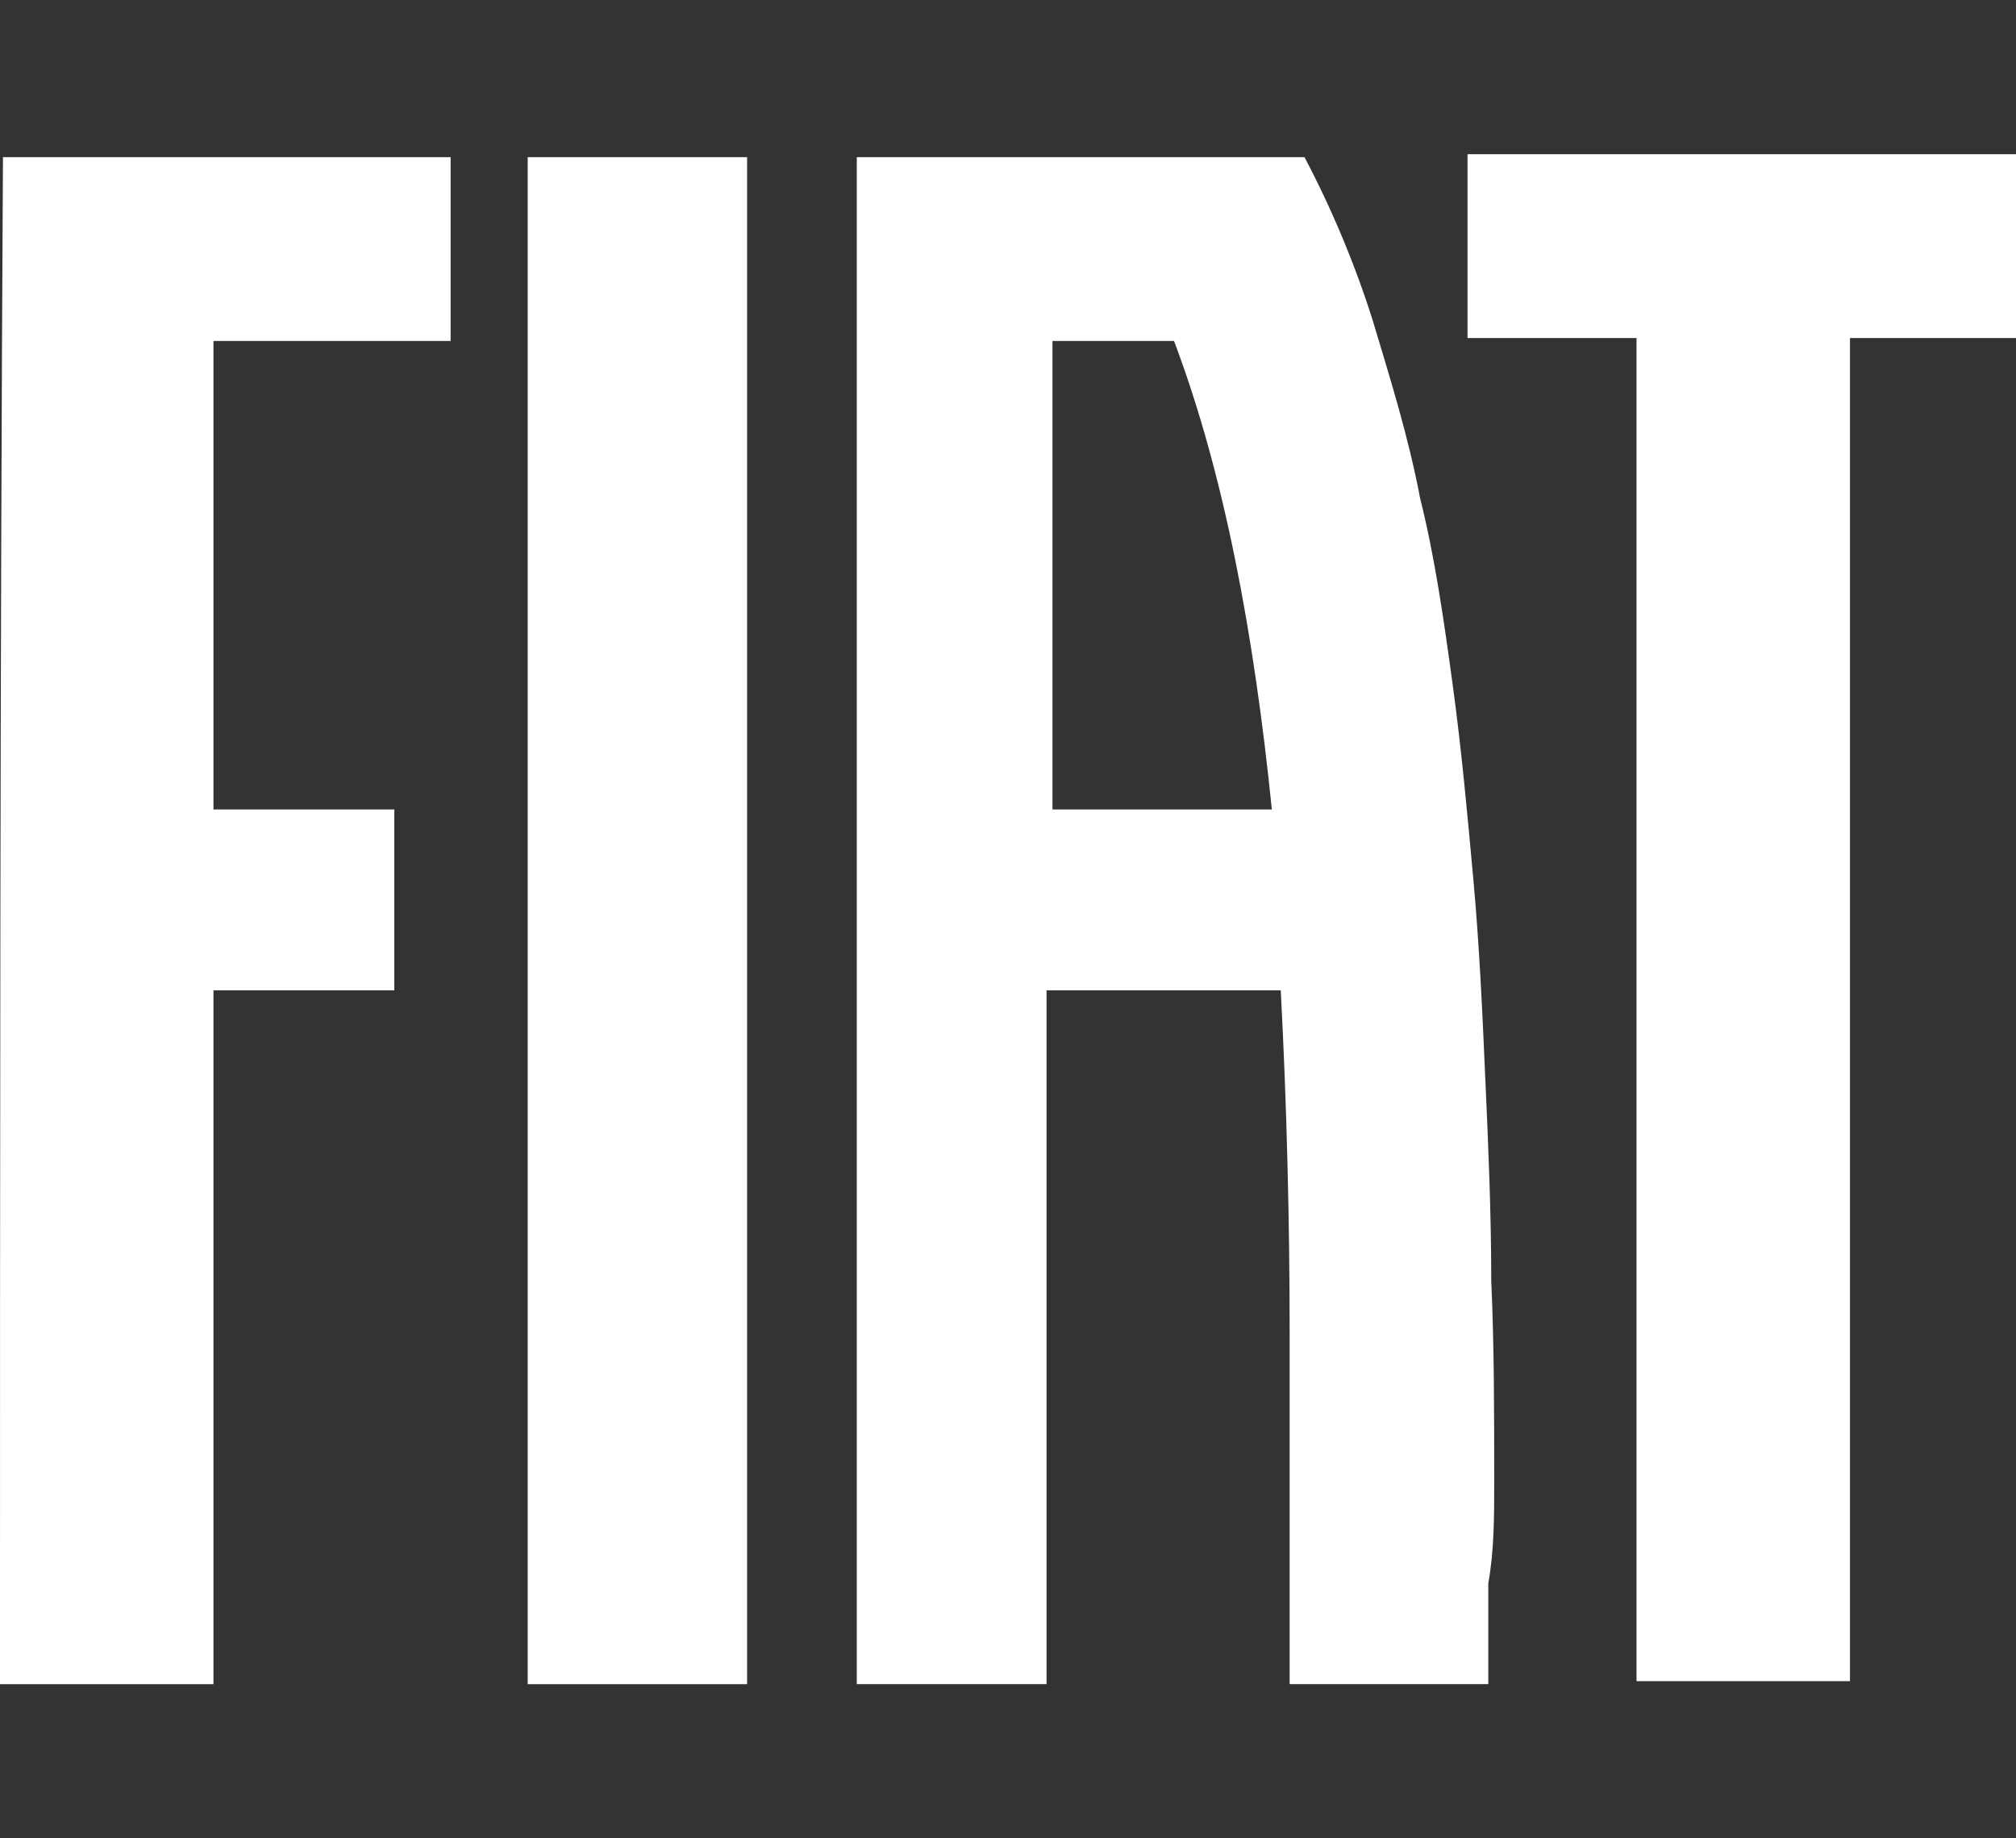
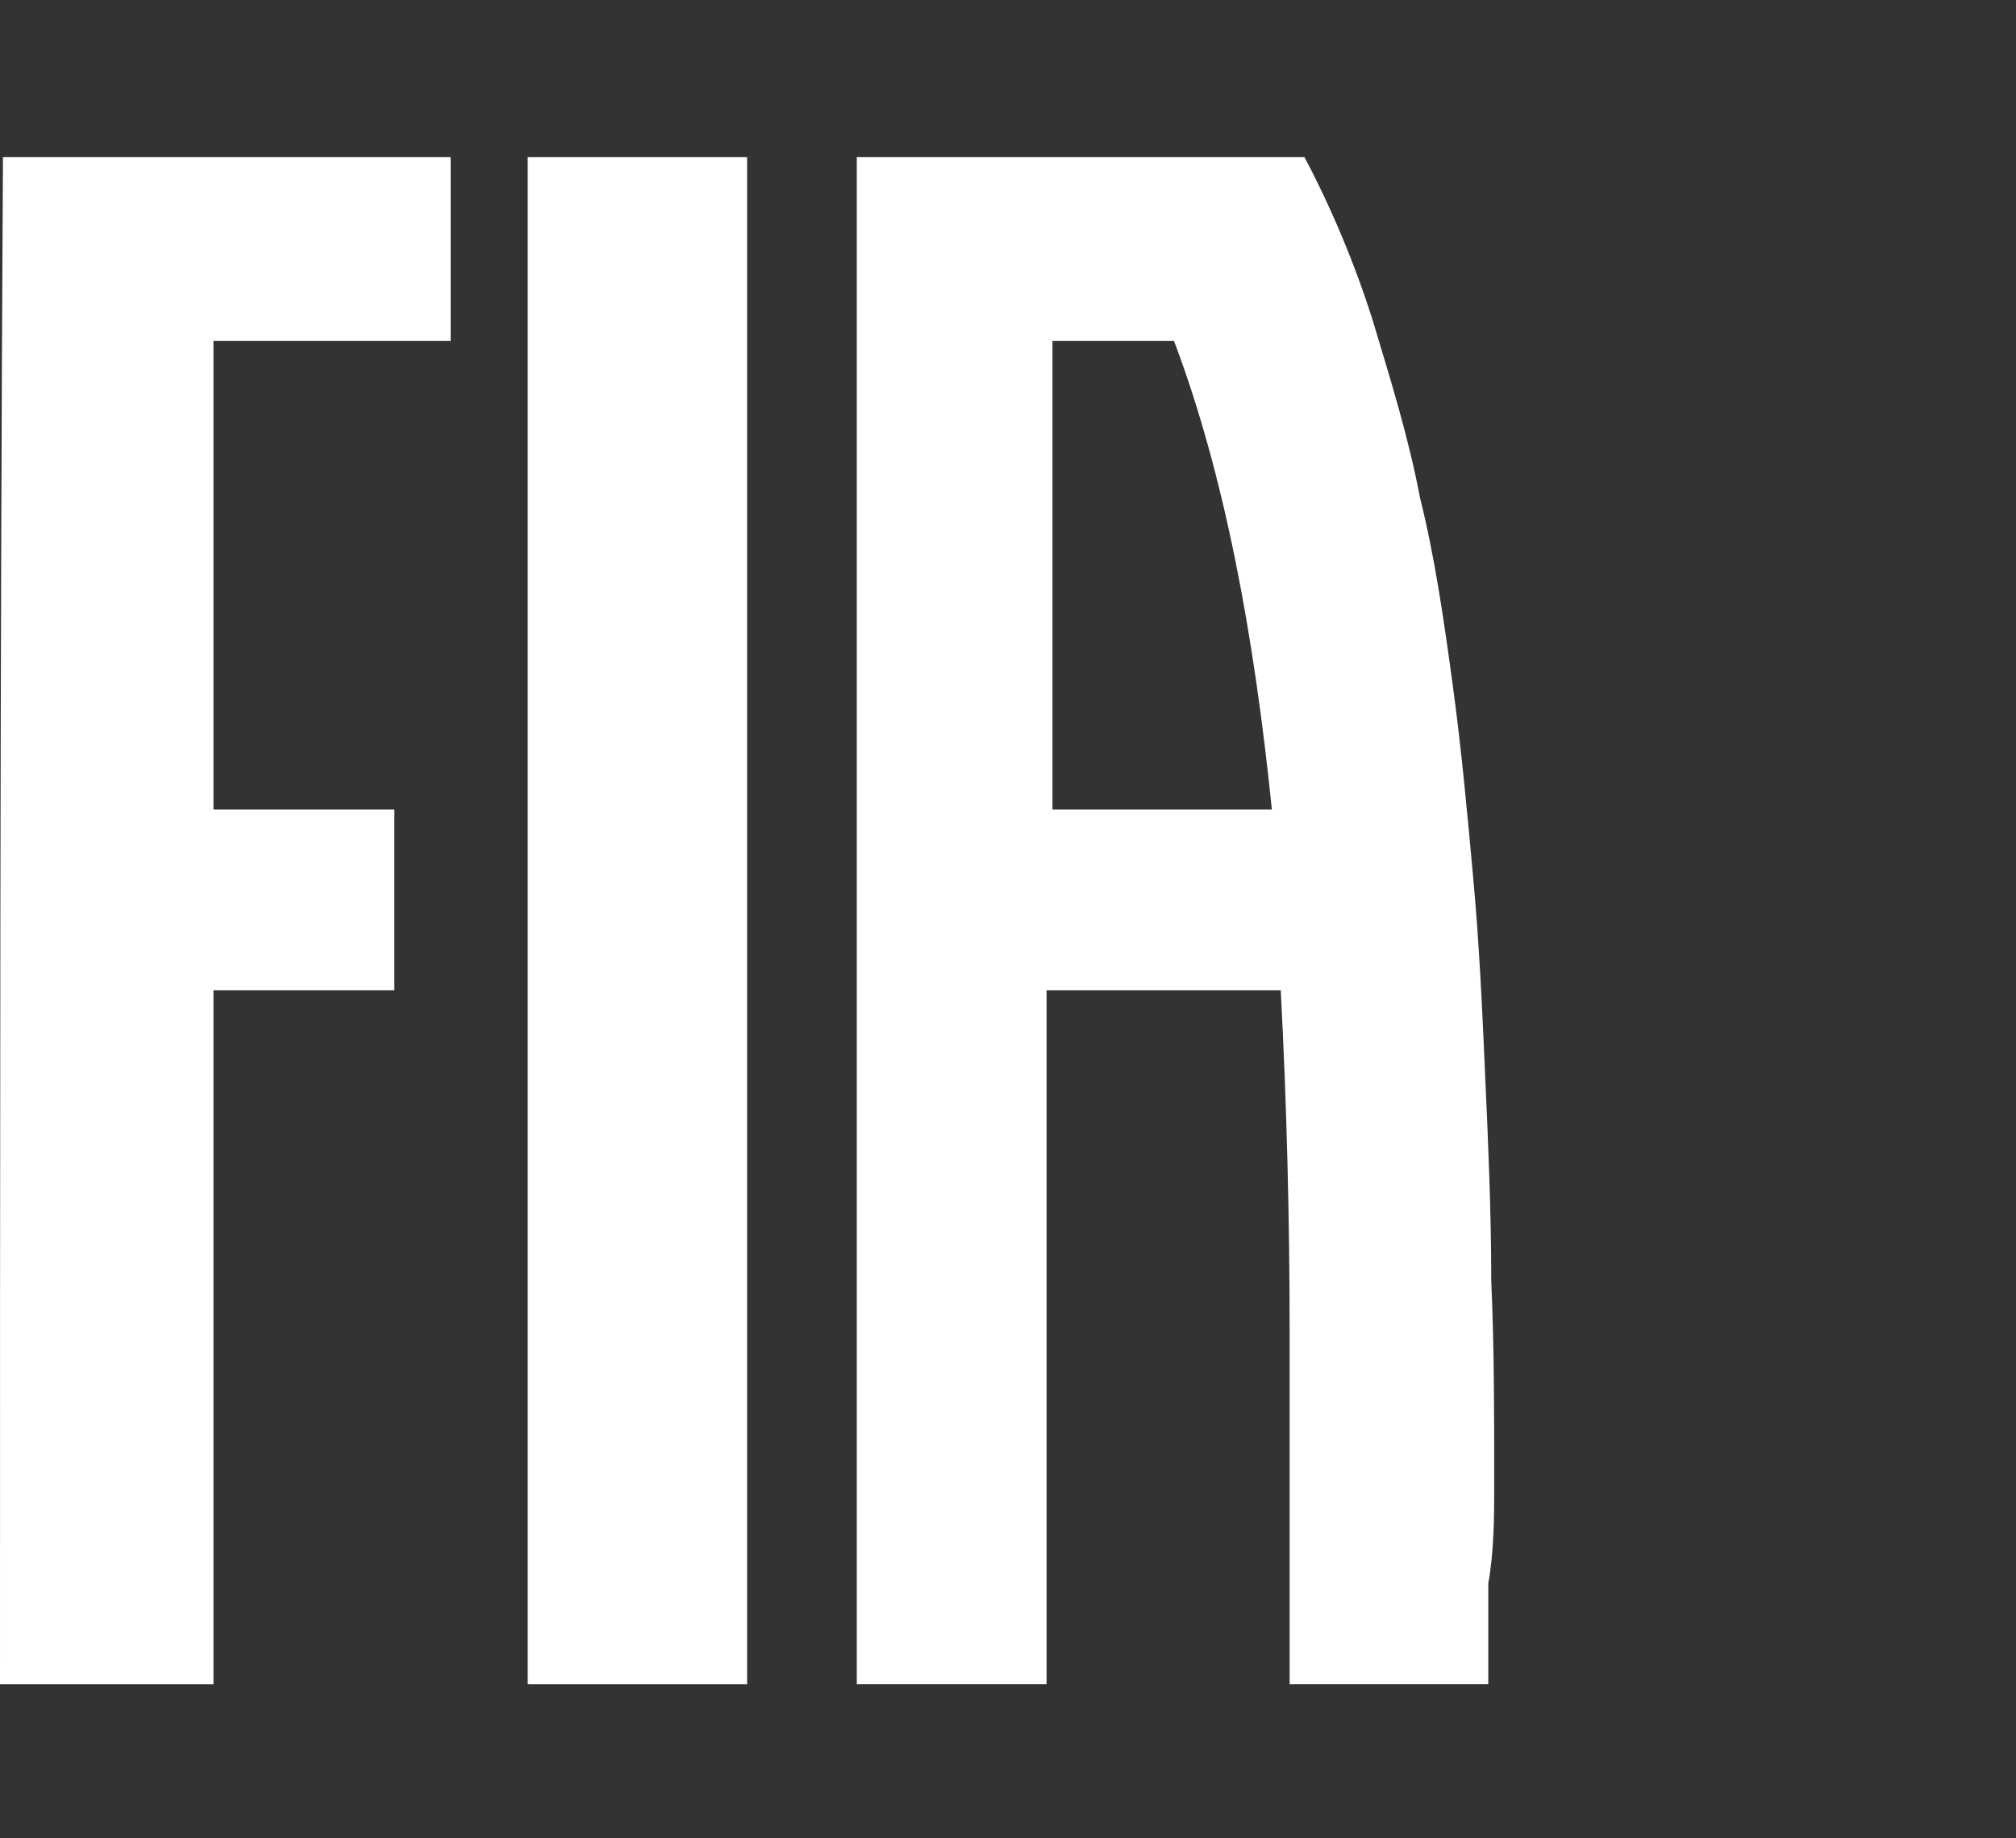
<svg xmlns="http://www.w3.org/2000/svg" version="1.1" id="レイヤー_1" x="0px" y="0px" viewBox="0 0 68 62" style="enable-background:new 0 0 68 62;" xml:space="preserve">
  <rect x="0" y="0" width="68" height="62" fill="#333333" stroke="none" />
  <style type="text/css">
	.st0{fill:#FFFFFF;}
</style>
  <g>
    <path class="st0" d="M17.8,56.8c2.5,0,4.9,0,7.4,0c0-17.2,0-34.3,0-51.5c-2.5,0-4.9,0-7.4,0C17.8,22.4,17.8,39.6,17.8,56.8z" />
-     <path class="st0" d="M49.5,5.2c0,2.1,0,4.1,0,6.2c1.9,0,3.8,0,5.7,0c0,15.1,0,30.2,0,45.3c2.4,0,4.8,0,7.2,0c0-15.1,0-30.2,0-45.3   c1.9,0,3.8,0,5.6,0c0-2.1,0-4.1,0-6.2C61.9,5.2,55.7,5.2,49.5,5.2z" />
    <path class="st0" d="M0,56.8c2.4,0,4.8,0,7.2,0c0-7.8,0-15.6,0-23.4c2,0,4.1,0,6.1,0c0-2,0-4.1,0-6.1c-2,0-4.1,0-6.1,0   c0-5.3,0-10.5,0-15.8c2.7,0,5.3,0,8,0c0-2.1,0-4.1,0-6.2c-5,0-10.1,0-15.1,0C0,22.4,0,39.6,0,56.8z" />
    <path class="st0" d="M50.4,50c0-2.3,0-4.6-0.1-6.8c0-2.3-0.1-4.6-0.2-6.8c-0.1-2.3-0.2-4.5-0.4-6.7c-0.2-2.2-0.4-4.4-0.7-6.6   c-0.3-2.2-0.6-4.3-1.1-6.3c-0.4-2.1-1-4-1.6-6c-0.6-1.9-1.4-3.8-2.3-5.5c-5,0-10.1,0-15.1,0c0,17.2,0,34.3,0,51.5   c2.1,0,4.3,0,6.4,0c0-7.8,0-15.6,0-23.4c2.6,0,5.3,0,7.9,0c0.2,3.8,0.3,7.7,0.3,11.6c0,2,0,3.9,0,5.9s0,3.9,0,5.9   c2.2,0,4.5,0,6.7,0c0-1.1,0-2.2,0-3.4C50.4,52.3,50.4,51.1,50.4,50z M35.5,27.3c0-5.3,0-10.5,0-15.8c1.4,0,2.8,0,4.1,0   c1.7,4.5,2.7,9.9,3.3,15.8C40.4,27.3,38,27.3,35.5,27.3z" />
  </g>
</svg>